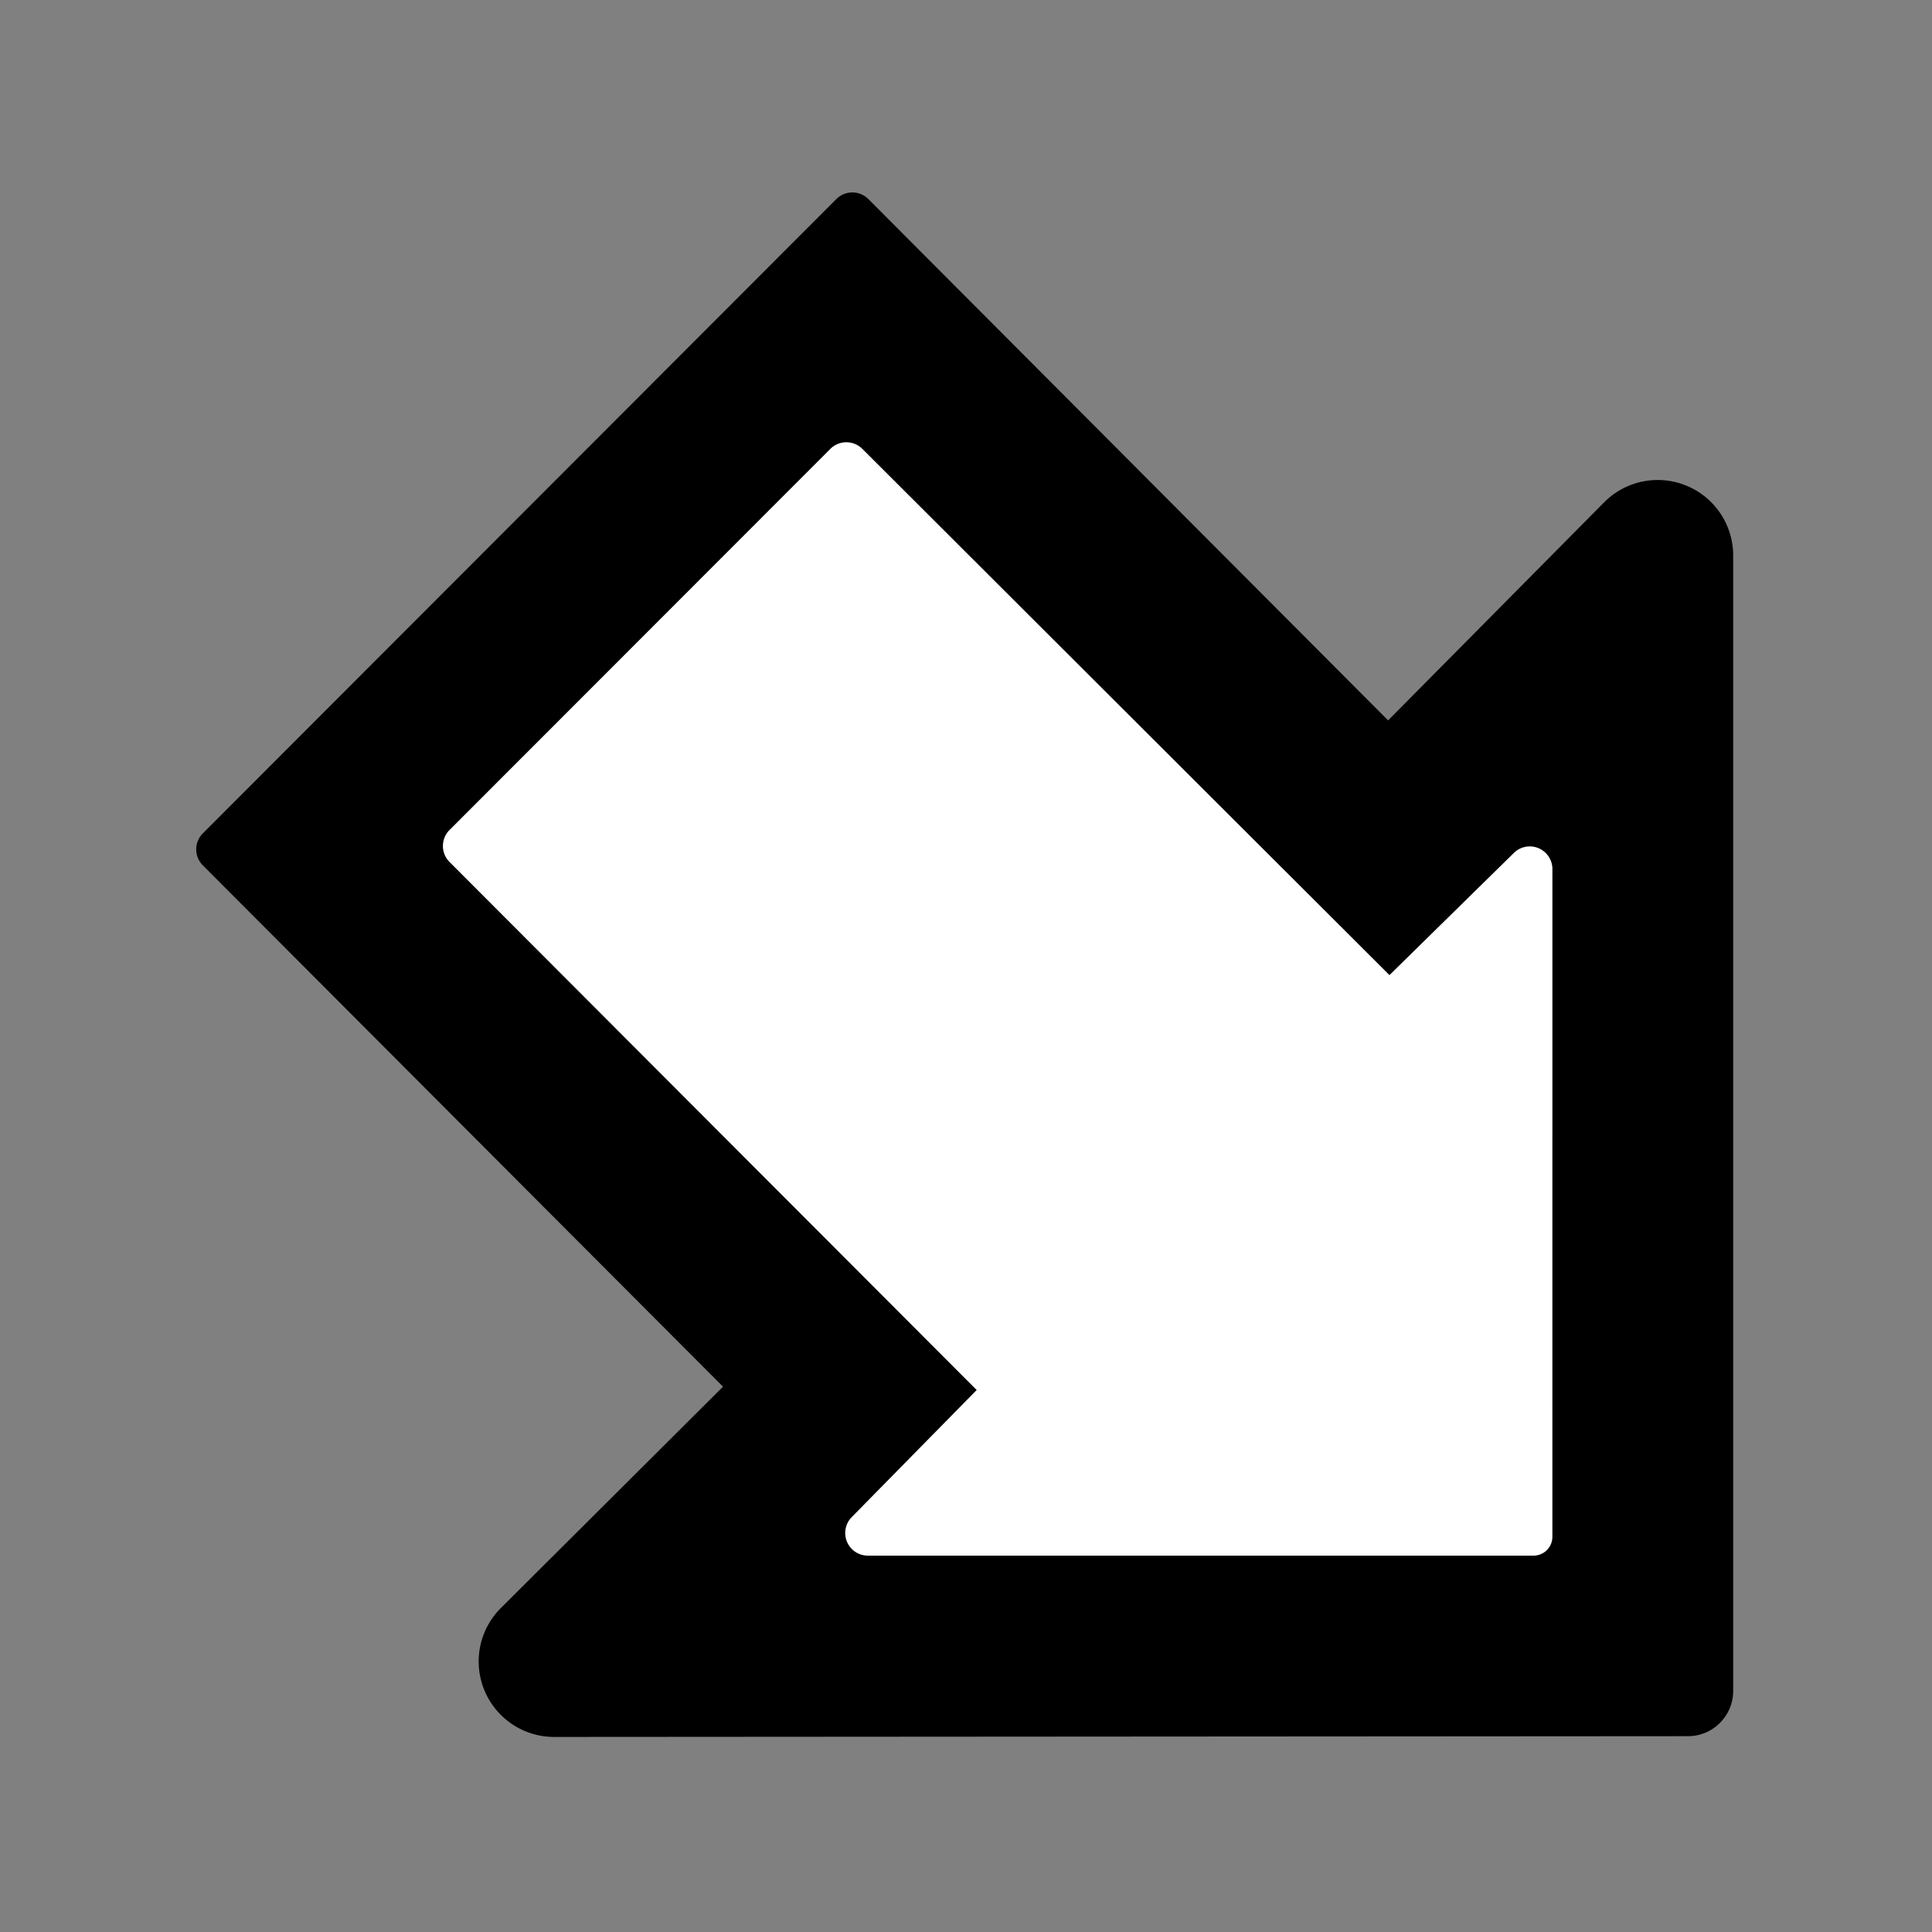
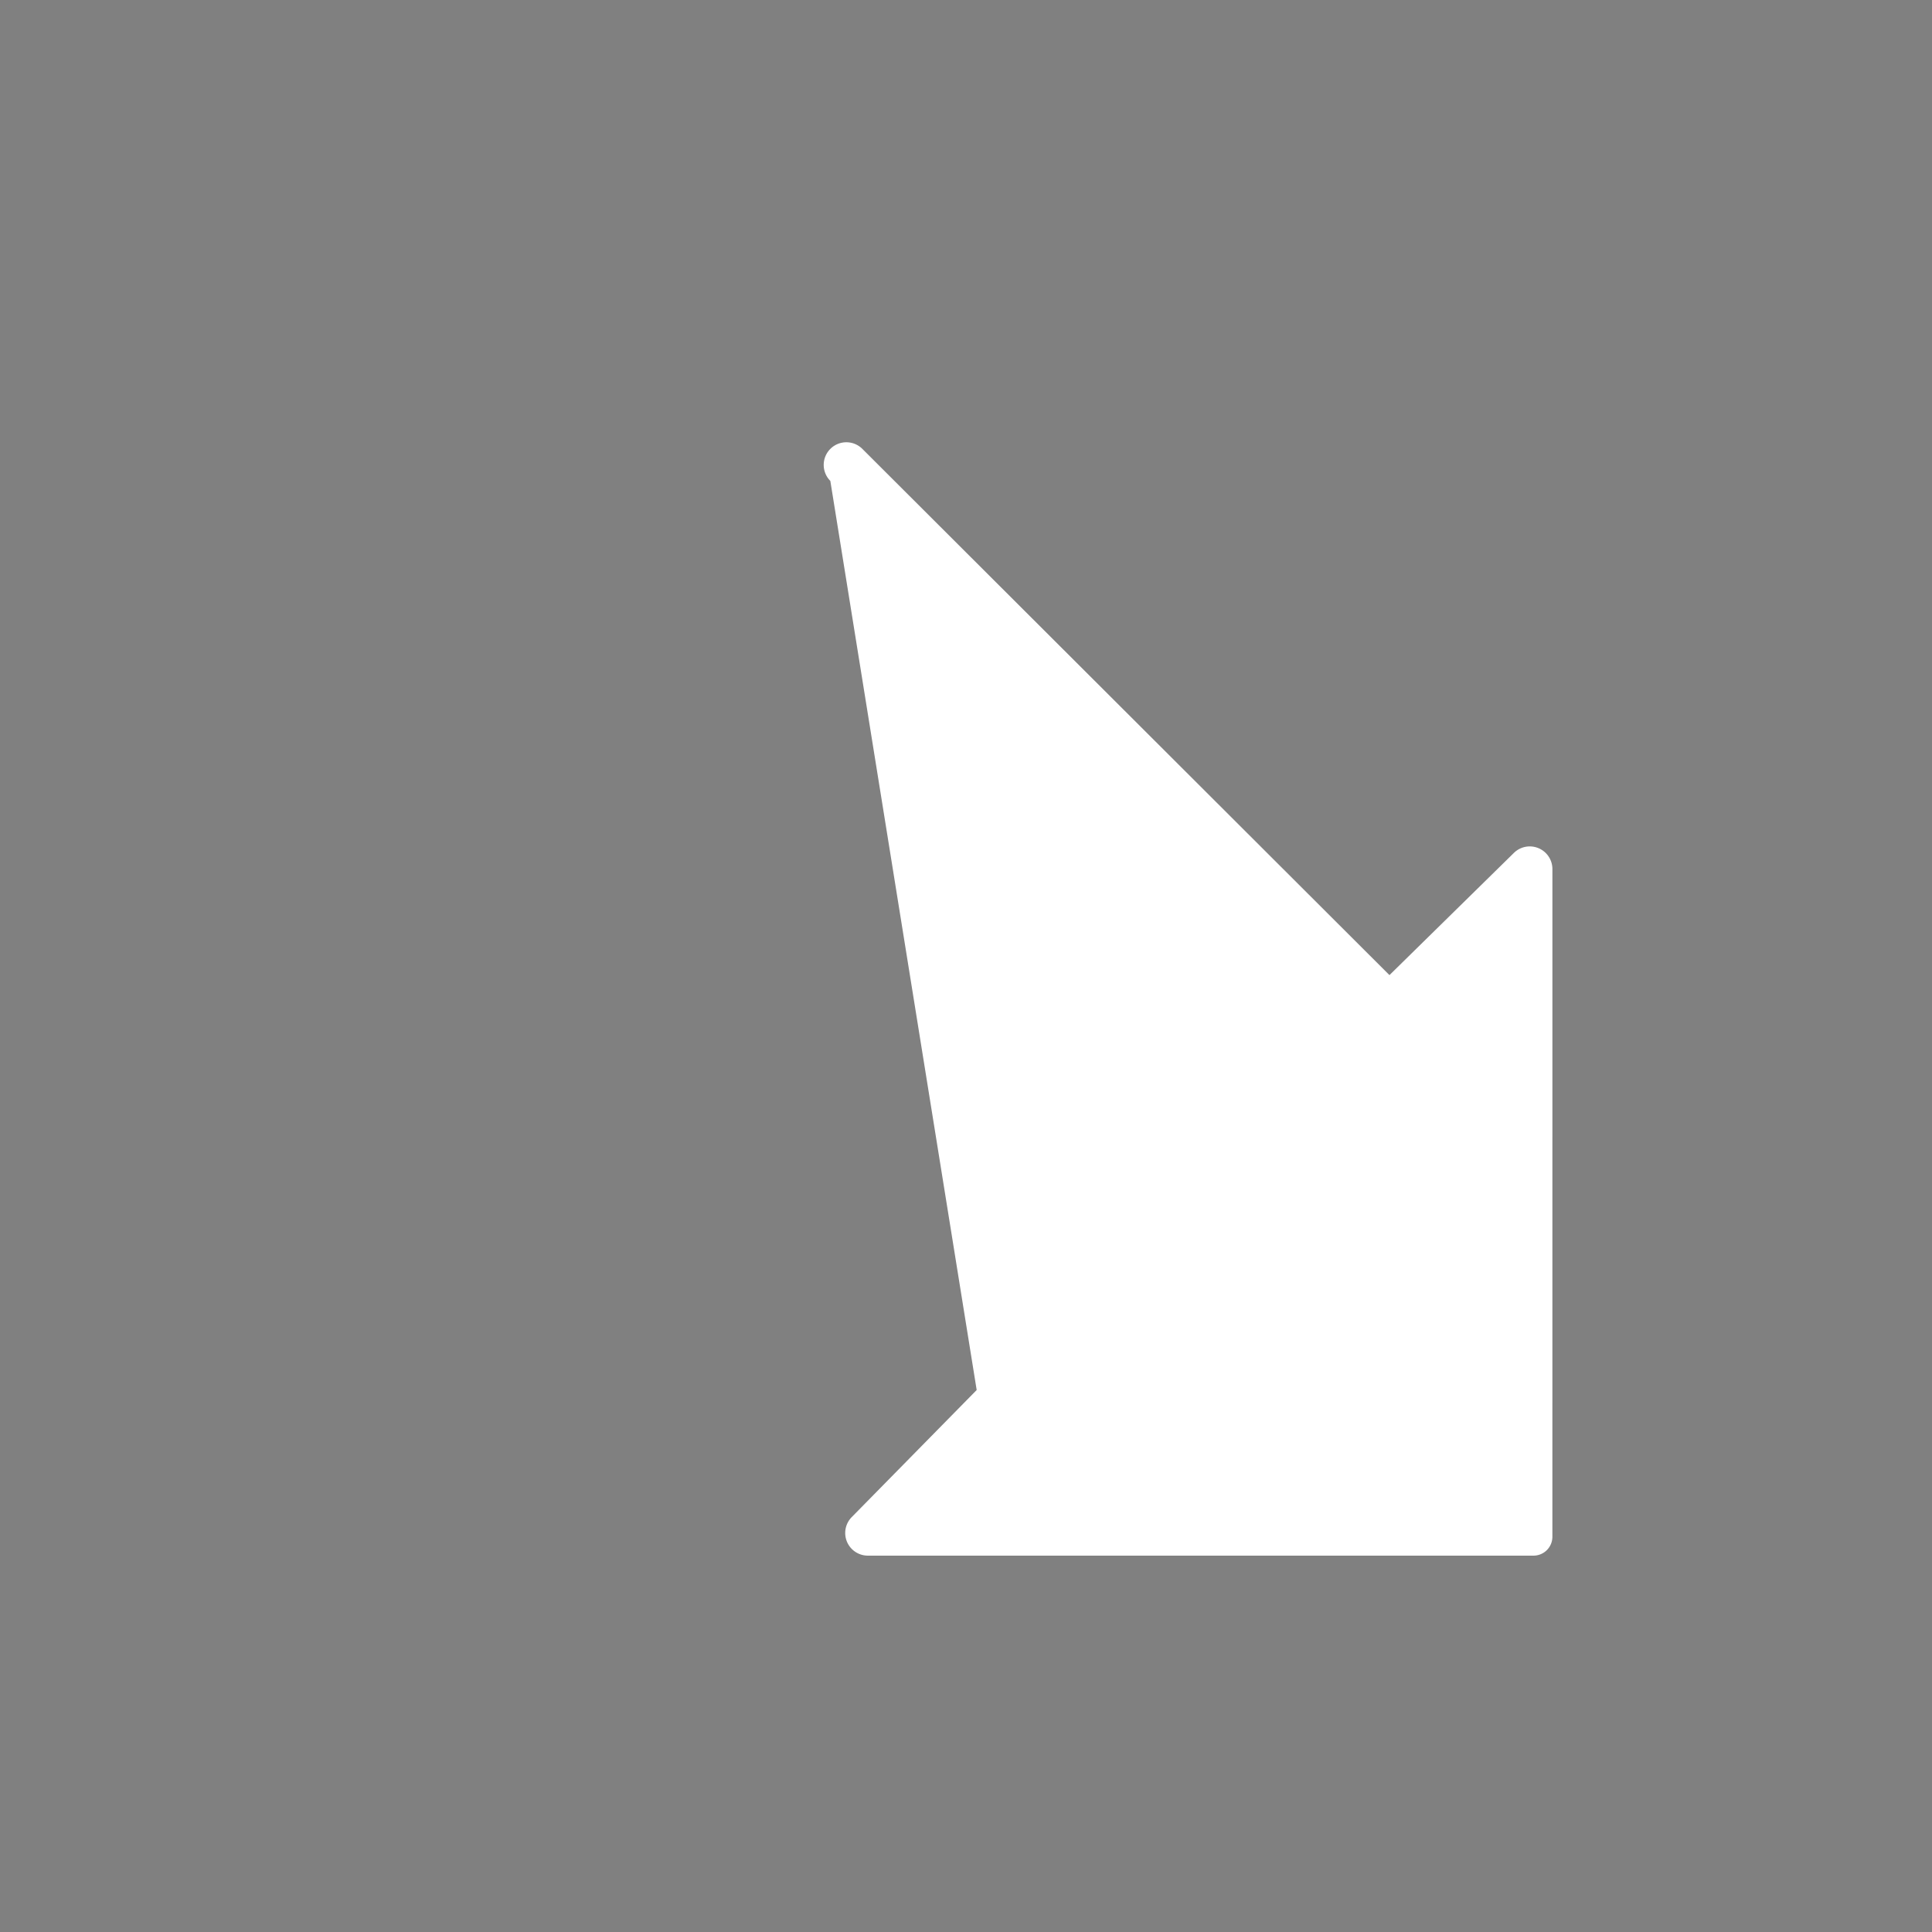
<svg xmlns="http://www.w3.org/2000/svg" width="512" height="512">
  <rect width="100%" height="100%" fill="#808080" stroke="none" />
  <g fill="none" fill-rule="evenodd">
-     <path fill="#000" d="M132.74 426.14a20 20 0 0 0 14.13 34.168l300.45-.2c6.625-.005 11.992-5.376 11.992-12V147.204a20 20 0 0 0-34.208-14.076L367.86 190.91 230.133 52.764a6.002 6.002 0 0 0-8.494-.004L53.755 220.848a6 6 0 0 0-.002 8.478l137.853 138.161-58.867 58.653Z" />
-     <path fill="#FFF" d="m411.398 407.259.004-176.95a6 6 0 0 0-10.204-4.281l-32.977 32.386-139.69-139.455a5.998 5.998 0 0 0-8.483.005L119.134 219.956a6 6 0 0 0-.002 8.48L258.83 368.368l-33.116 33.685a5.999 5.999 0 0 0 4.28 10.206h176.404a5 5 0 0 0 5-5Z" />
+     <path fill="#FFF" d="m411.398 407.259.004-176.95a6 6 0 0 0-10.204-4.281l-32.977 32.386-139.69-139.455a5.998 5.998 0 0 0-8.483.005a6 6 0 0 0-.002 8.48L258.83 368.368l-33.116 33.685a5.999 5.999 0 0 0 4.28 10.206h176.404a5 5 0 0 0 5-5Z" />
  </g>
</svg>